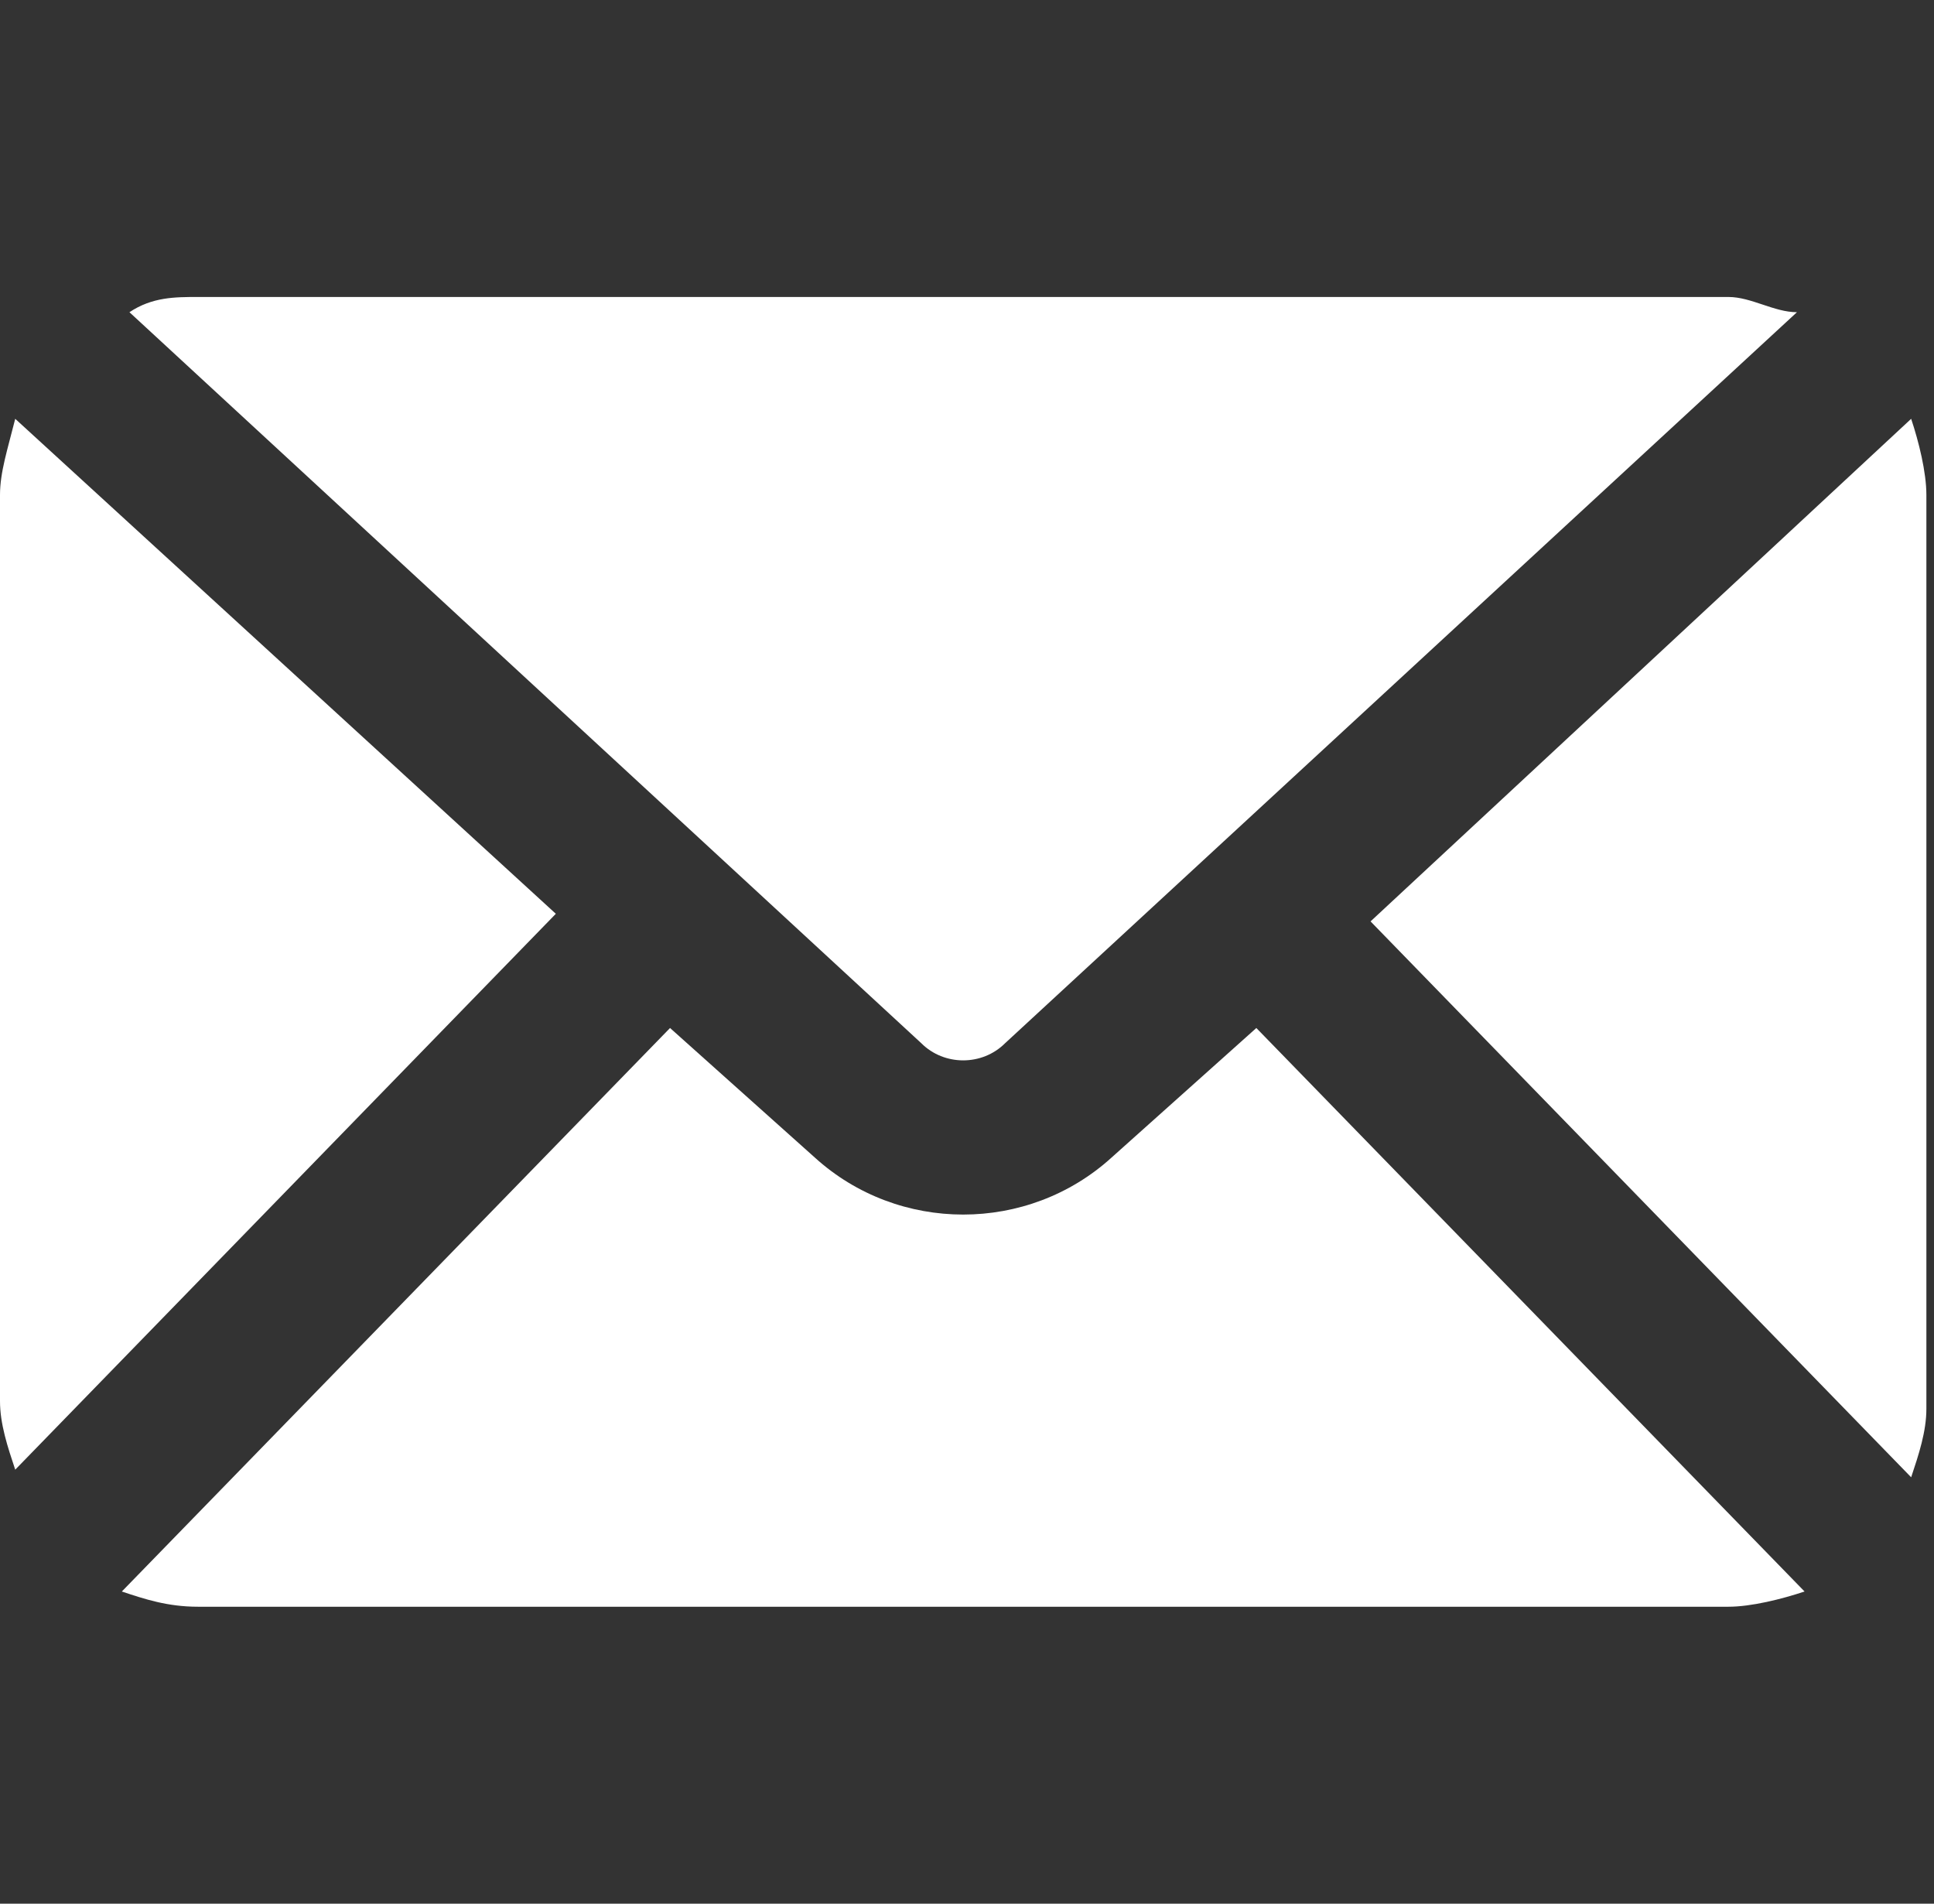
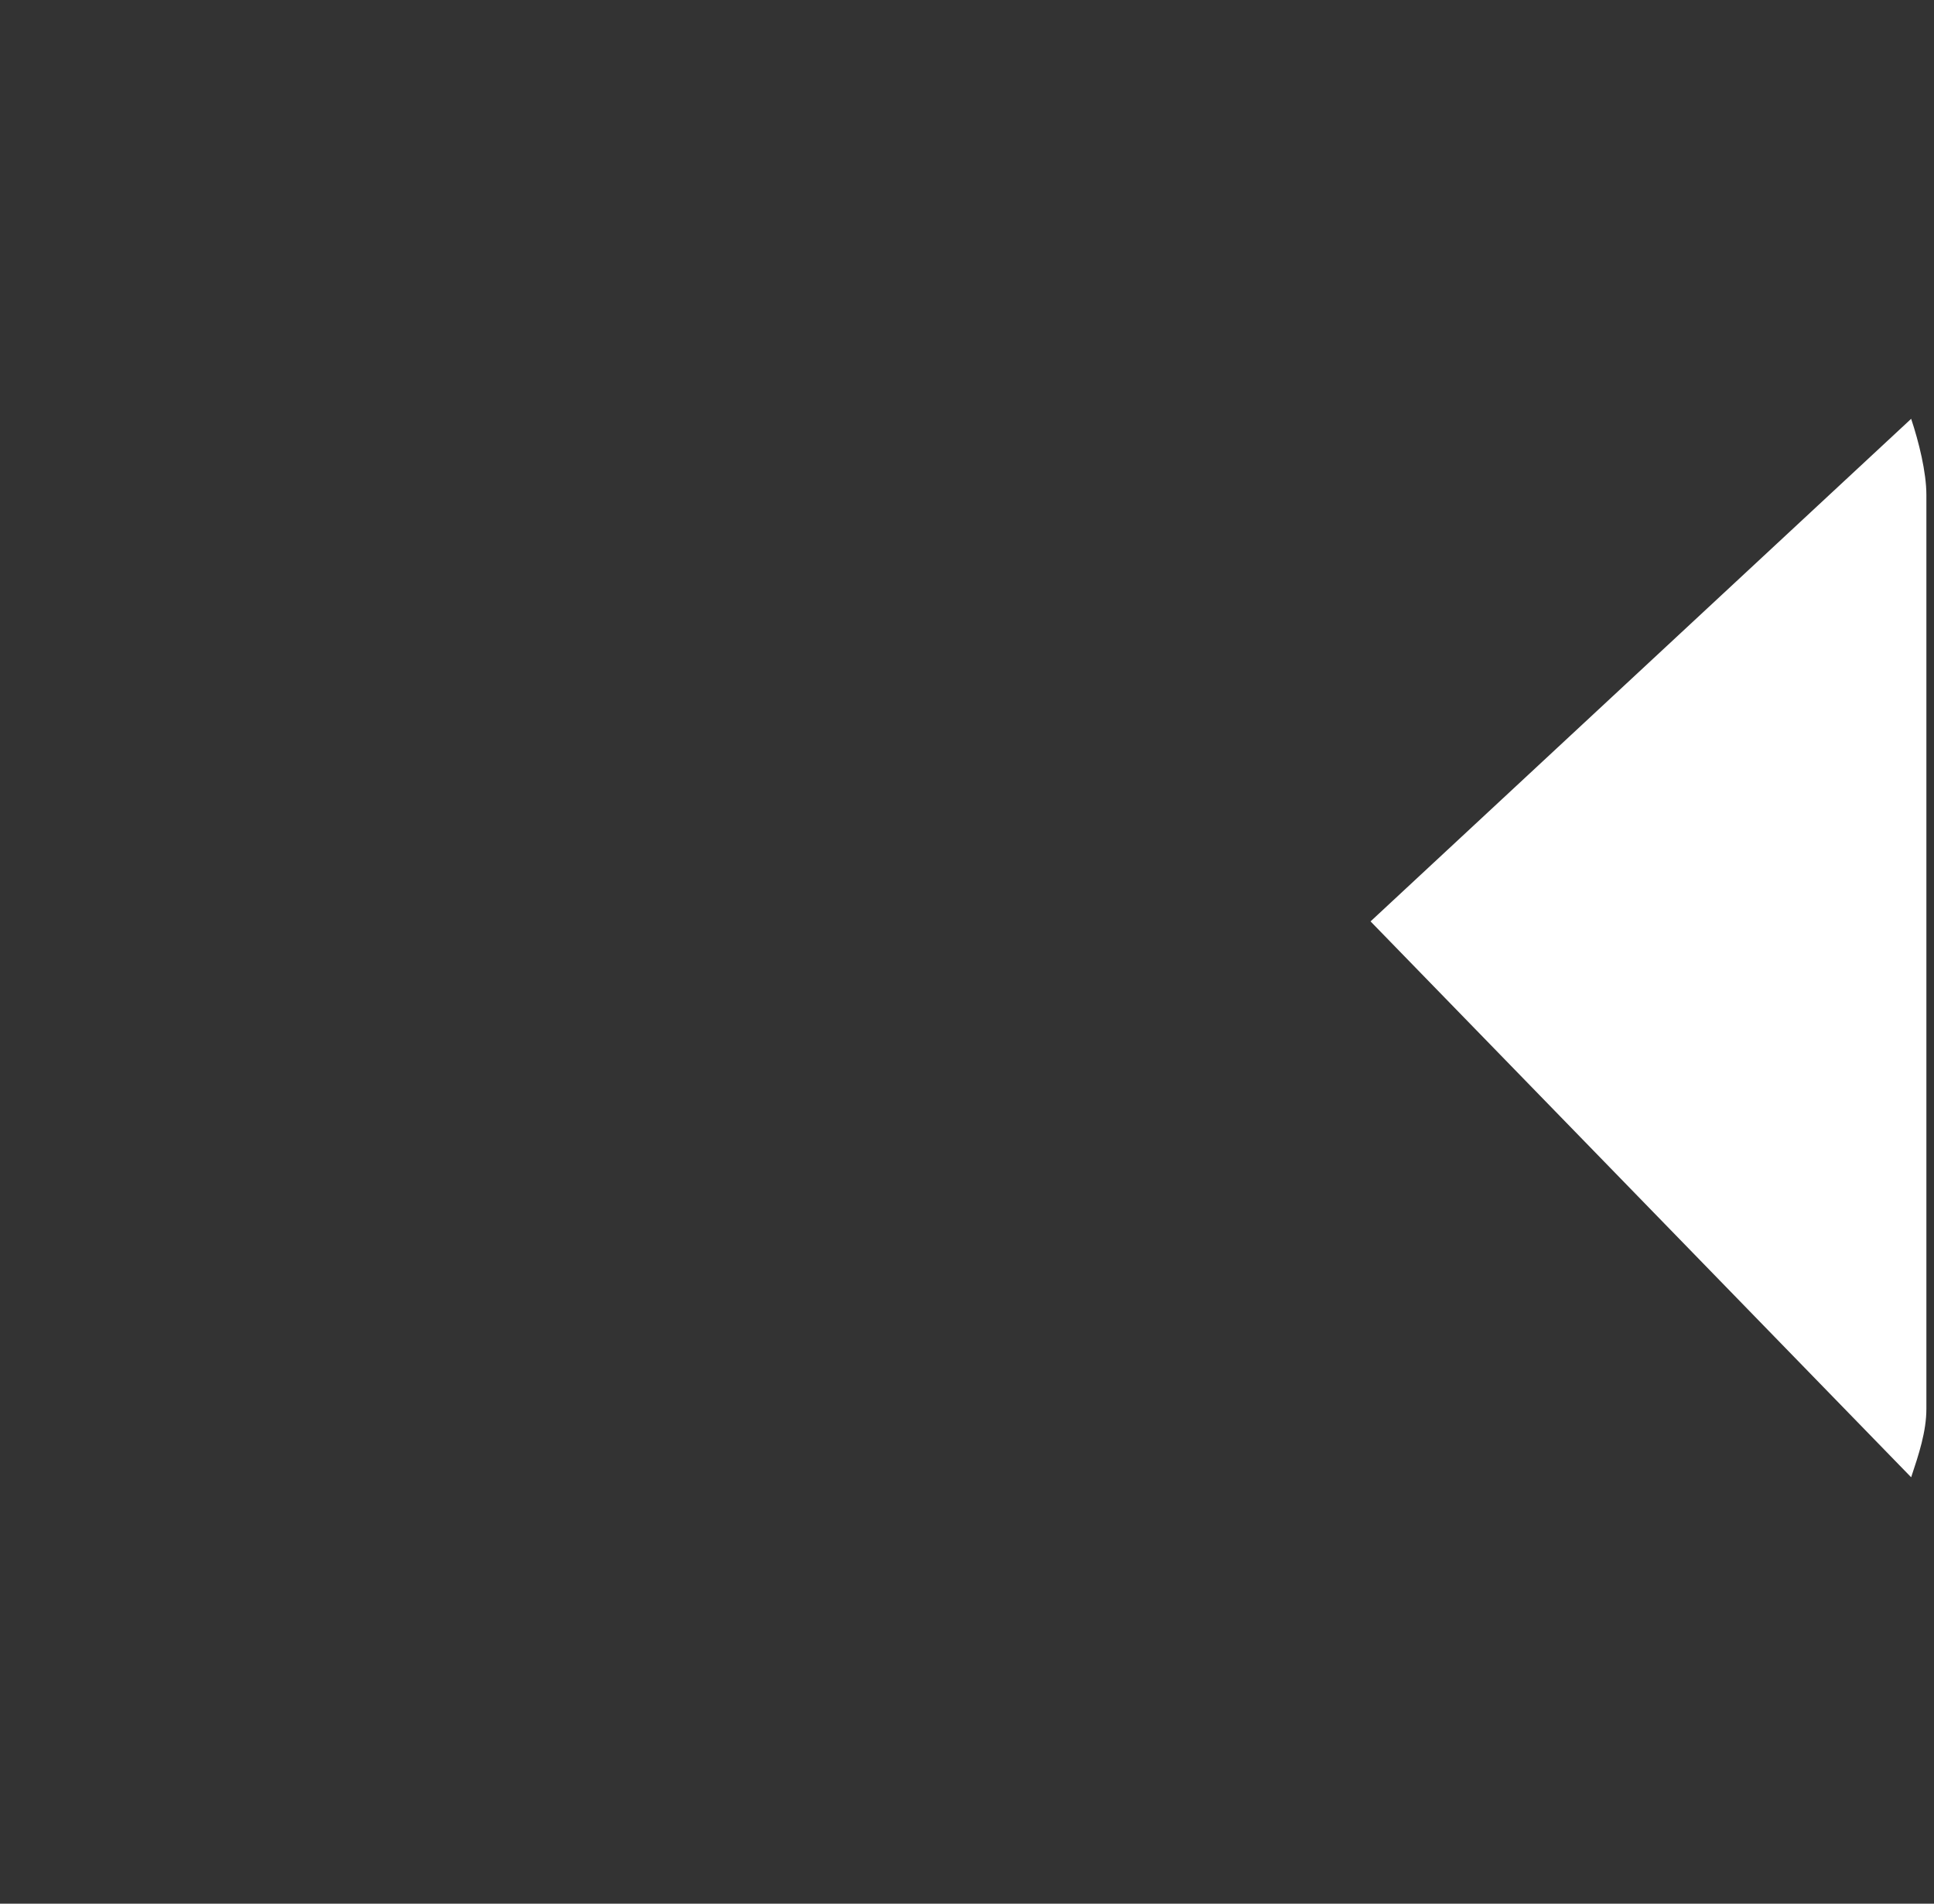
<svg xmlns="http://www.w3.org/2000/svg" id="_グループ_4863" data-name="グループ 4863" version="1.1" viewBox="0 0 25.4 25">
  <rect x="0" y="0" width="25.4" height="25" fill="#333333" stroke="none" />
  <defs>
    <style>
      .cls-1 {
        fill: none;
      }

      .cls-1, .cls-2 {
        stroke-width: 0px;
      }

      .cls-2 {
        fill: #fff;
      }
    </style>
  </defs>
-   <rect class="cls-1" y="3.9" width="25.4" height="17.2" />
  <g id="_グループ_5" data-name="グループ 5">
-     <path id="_パス_28" data-name="パス 28" class="cls-2" d="M12.1,13.7c.3.3.8.3,1.1,0l10.4-9.6c-.3,0-.6-.2-.9-.2H2.6c-.3,0-.6,0-.9.2l10.4,9.6Z" />
    <path id="_パス_29" data-name="パス 29" class="cls-2" d="M25.3,6.5c0-.3-.1-.7-.2-1l-7.1,6.6,7.1,7.3c.1-.3.2-.6.2-.9,0,0,0-12,0-12Z" />
-     <path id="_パス_30" data-name="パス 30" class="cls-2" d="M16.5,13.5l-1.9,1.7c-1.1,1-2.8,1-3.9,0l-1.9-1.7-7.2,7.4c.3.1.6.2,1,.2h20.1c.3,0,.7-.1,1-.2l-7.2-7.4Z" />
-     <path id="_パス_31" data-name="パス 31" class="cls-2" d="M.2,5.5c-.1.4-.2.7-.2,1v11.9c0,.3.1.6.2.9l7.1-7.3L.2,5.5Z" />
  </g>
</svg>